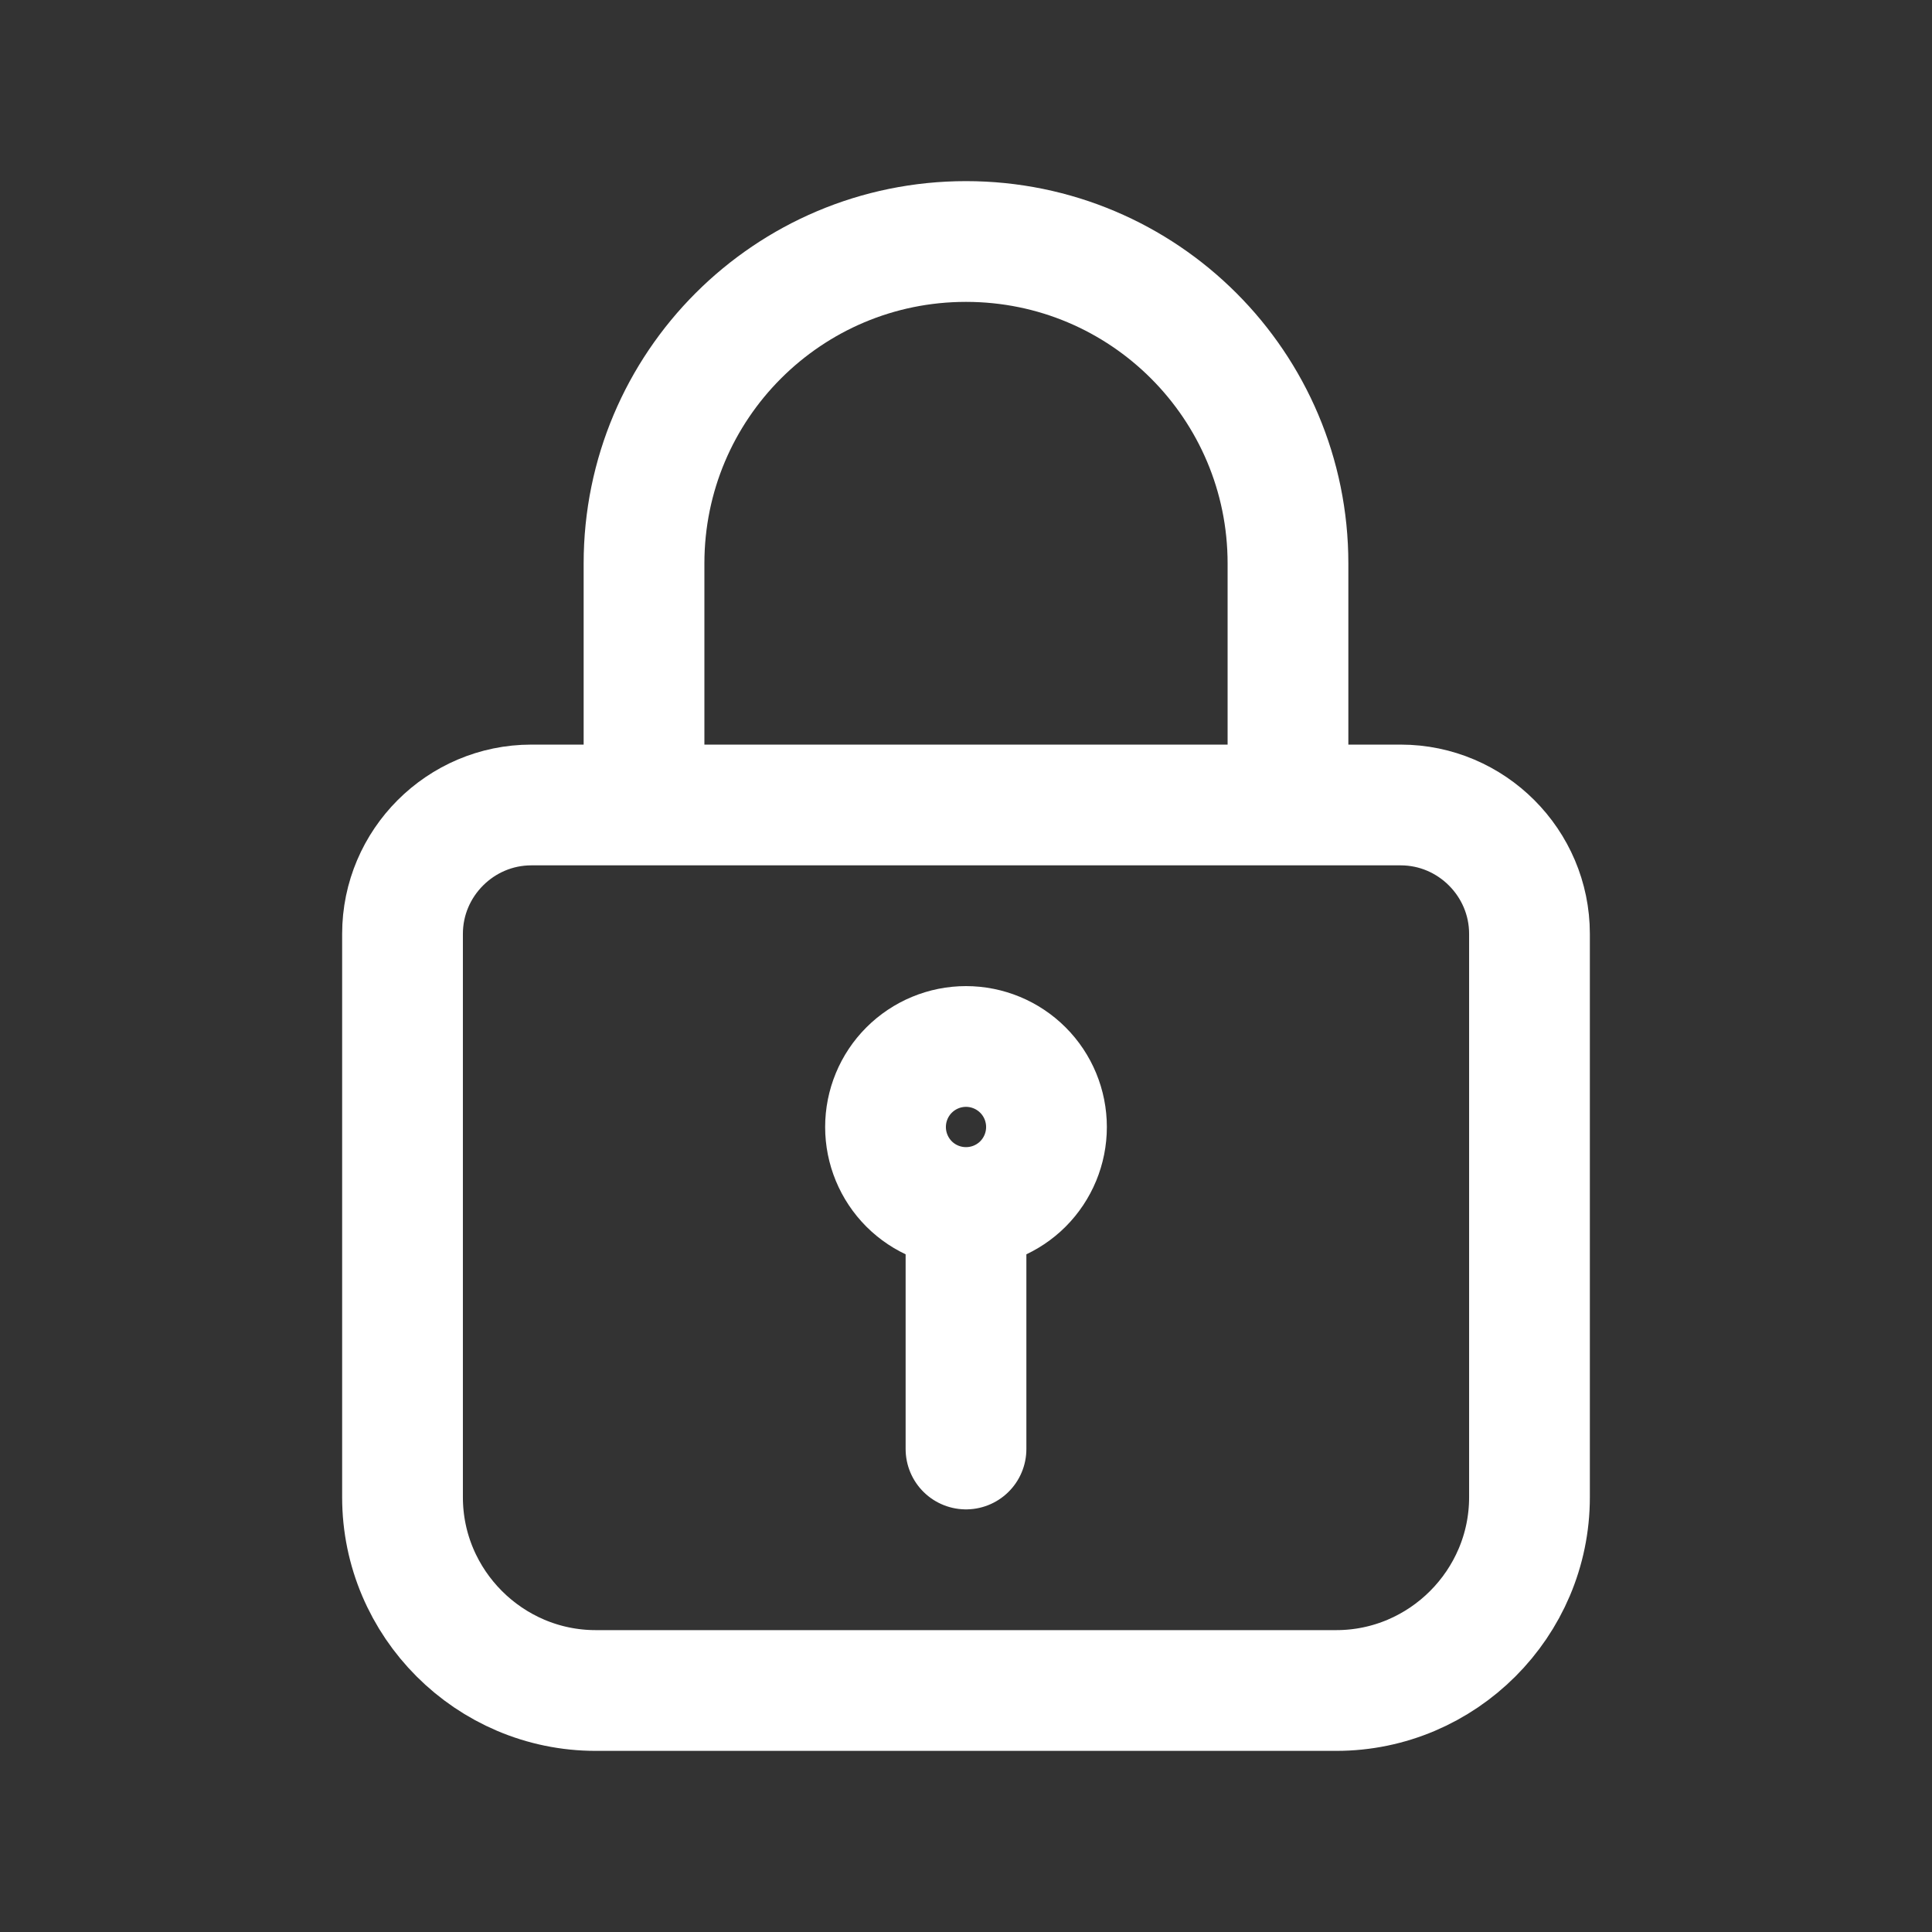
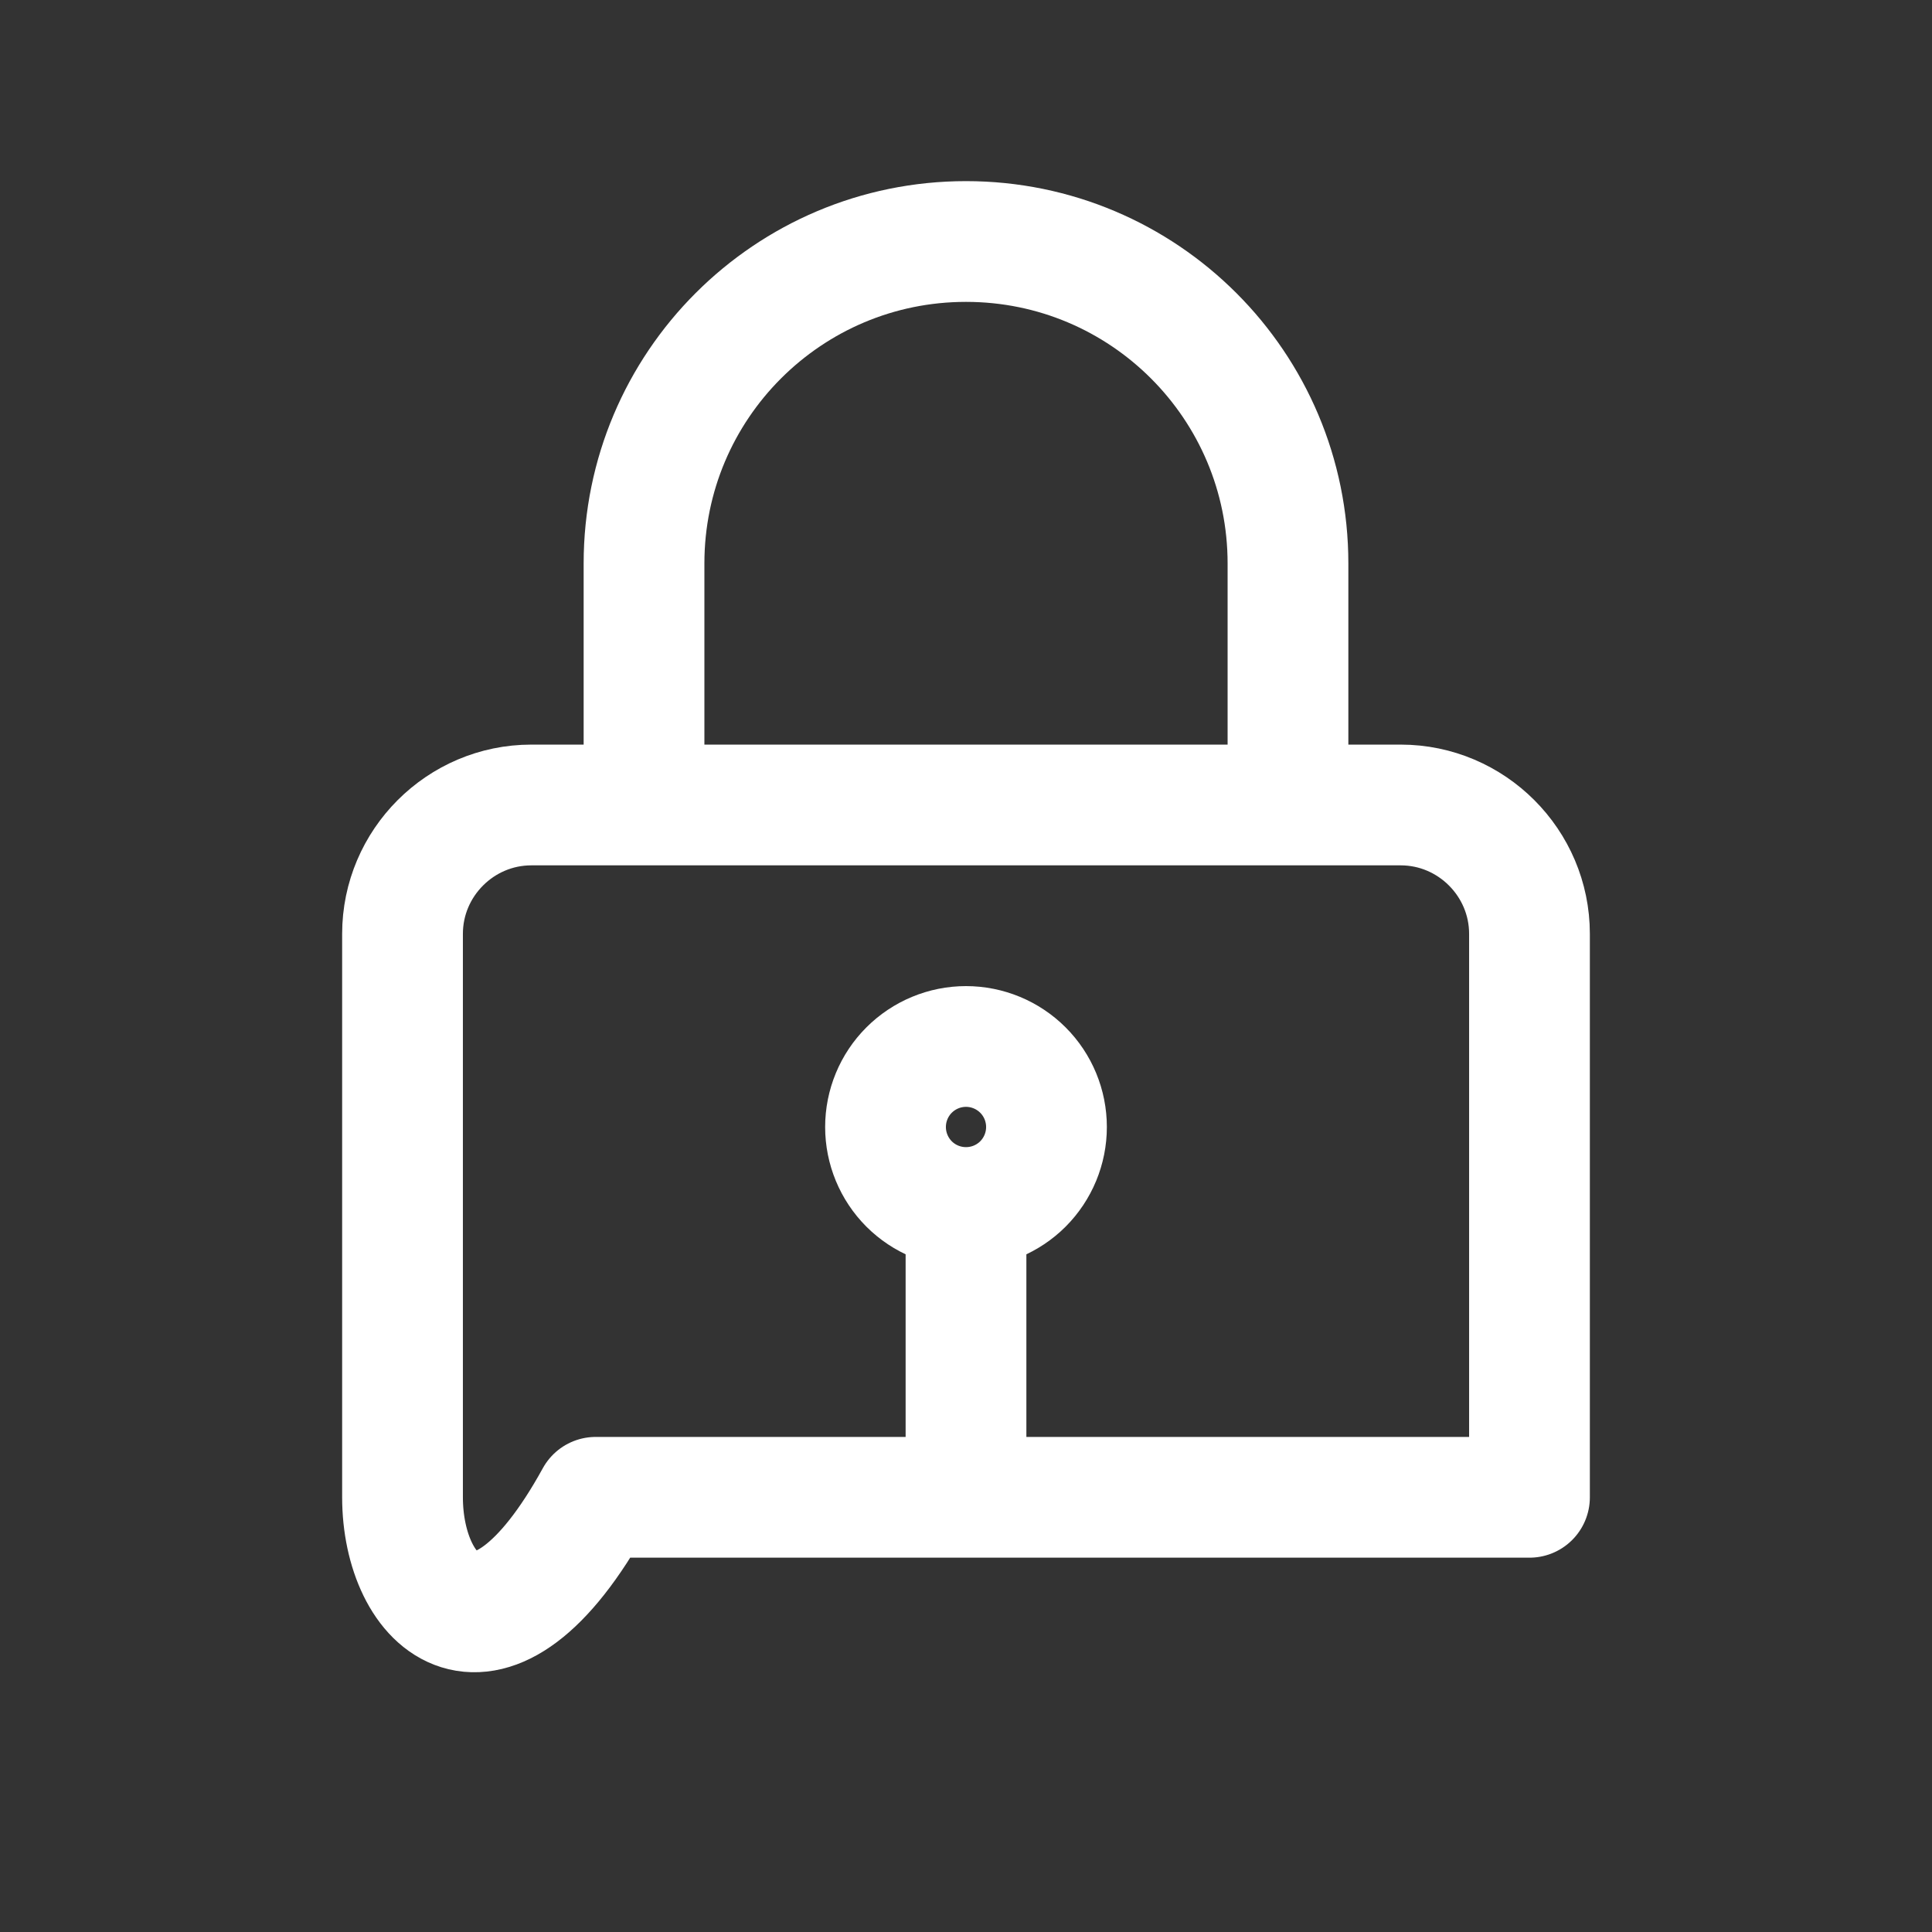
<svg xmlns="http://www.w3.org/2000/svg" width="32" height="32" viewBox="0 0 32 32" fill="none">
  <rect x="0" y="0" width="32" height="32" fill="#333333" stroke="none" />
-   <path d="M10.667 13.333V9.333C10.667 6.387 13.053 4 16 4C18.947 4 21.333 6.387 21.333 9.333V13.333M16 20C16.354 20 16.693 19.86 16.943 19.61C17.193 19.359 17.333 19.02 17.333 18.667C17.333 18.313 17.193 17.974 16.943 17.724C16.693 17.474 16.354 17.333 16 17.333C15.646 17.333 15.307 17.474 15.057 17.724C14.807 17.974 14.667 18.313 14.667 18.667C14.667 19.02 14.807 19.359 15.057 19.61C15.307 19.86 15.646 20 16 20ZM16 20V24M8.8 13.333H23.2C24.373 13.333 25.333 14.293 25.333 15.467V24.8C25.333 26.56 23.893 28 22.133 28H9.867C8.107 28 6.667 26.56 6.667 24.8V15.467C6.667 14.293 7.627 13.333 8.8 13.333Z" stroke="white" stroke-width="2" stroke-miterlimit="10" stroke-linecap="round" stroke-linejoin="round" />
+   <path d="M10.667 13.333V9.333C10.667 6.387 13.053 4 16 4C18.947 4 21.333 6.387 21.333 9.333V13.333M16 20C16.354 20 16.693 19.86 16.943 19.61C17.193 19.359 17.333 19.02 17.333 18.667C17.333 18.313 17.193 17.974 16.943 17.724C16.693 17.474 16.354 17.333 16 17.333C15.646 17.333 15.307 17.474 15.057 17.724C14.807 17.974 14.667 18.313 14.667 18.667C14.667 19.02 14.807 19.359 15.057 19.61C15.307 19.86 15.646 20 16 20ZM16 20V24M8.8 13.333H23.2C24.373 13.333 25.333 14.293 25.333 15.467V24.8H9.867C8.107 28 6.667 26.56 6.667 24.8V15.467C6.667 14.293 7.627 13.333 8.8 13.333Z" stroke="white" stroke-width="2" stroke-miterlimit="10" stroke-linecap="round" stroke-linejoin="round" />
</svg>